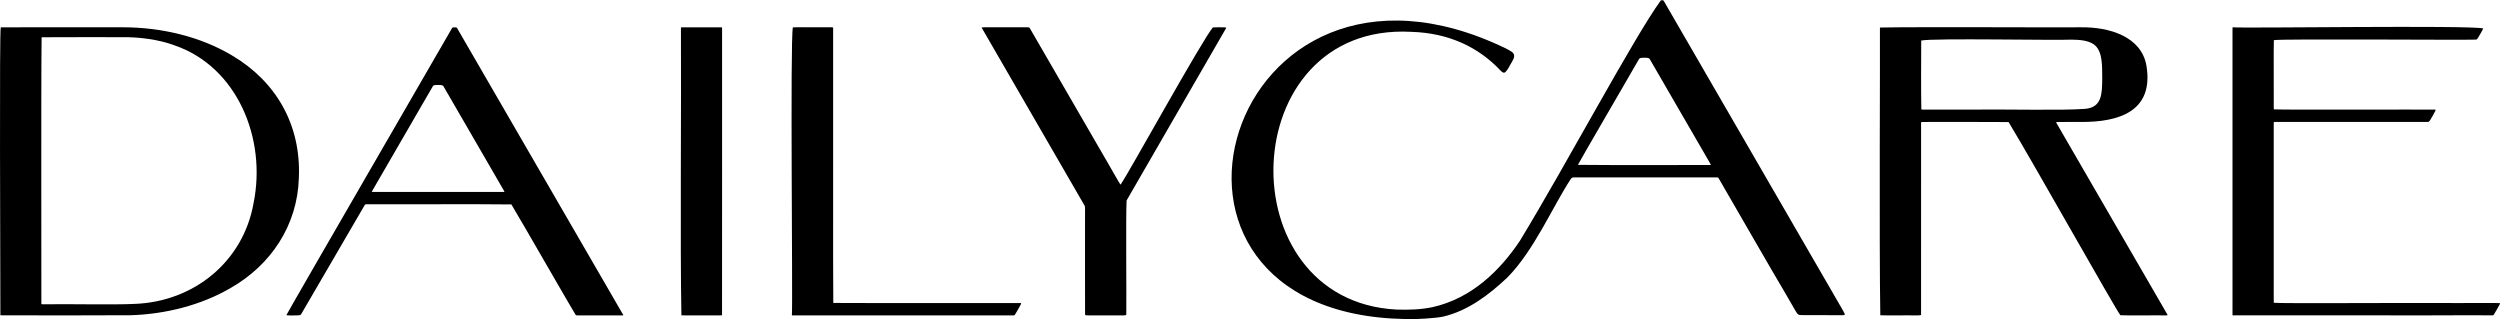
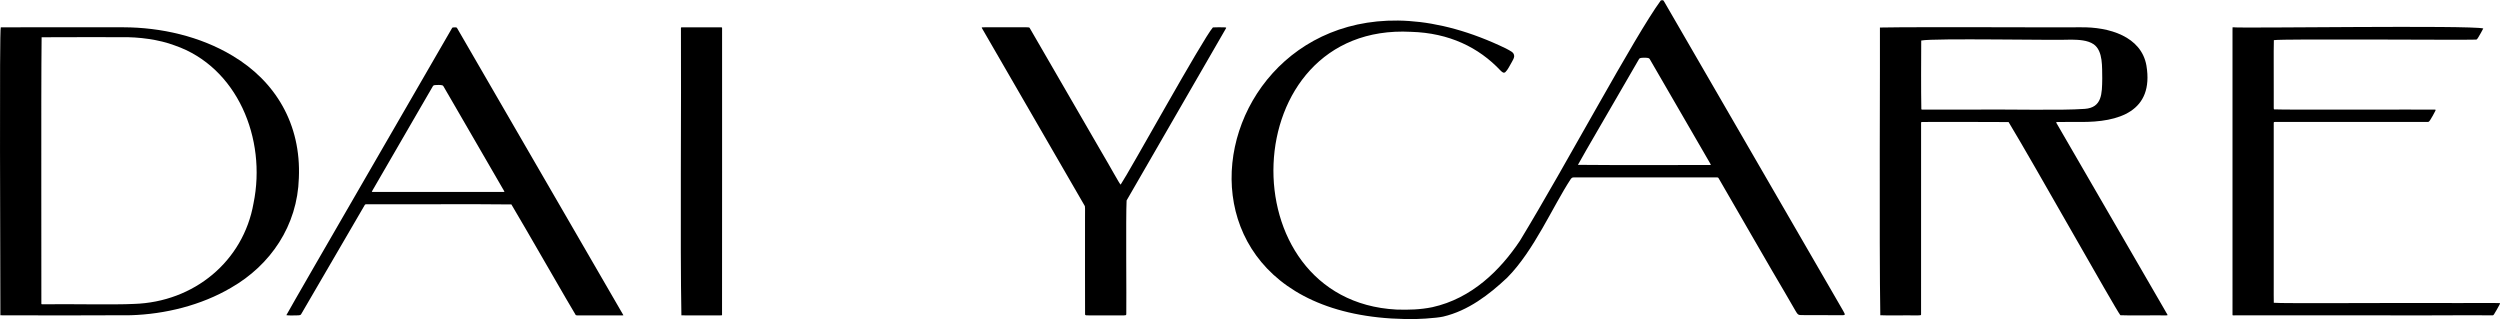
<svg xmlns="http://www.w3.org/2000/svg" id="Layer_1" viewBox="0 0 2213.82 282.64">
  <path d="M.34,279.21c.01-50.26-.99-252.94.36-255.02,19.5-.13,61.47.05,90.13-.02,9.04.05,12.86-.04,18.58,0,33.16.1,67.83,7.97,96.46,25.17,38.08,22.64,60.88,60.6,58.78,108.26-1.24,42.23-25.03,77.17-60.15,97.27-26.44,15.51-58.24,23.33-88.67,24.28-17.49.22-102.45.2-115.47.06h-.02ZM36.85,33c-.59,46.66-.06,230.63-.22,235.97.01.19.04.31.16.38.24.13.94.11,2.55.11,17.87-.41,62.17.58,79.23-.33,53.17-1.66,96.91-37.67,105.95-89.17,11.7-57.11-14.39-120.69-69.84-139.74-13.78-5.2-31.52-7.59-47.44-7.3-8.98-.02-55.11-.07-70.36.07h-.02Z" />
  <path d="M452.85,181.03c-31.61-.44-99,.02-125.57-.14-1.4,0-2.41,0-3.02,0-.68.02-.87.05-1.22.57-1.67,2.79-15.26,26.2-28.79,49.42-8.99,15.4-19.89,34.23-27.62,47.41-.55.85-1.46.85-2.52.95-2.91,0-8.02.32-10.54-.15,7.24-13.39,140.35-242.85,146.84-254.4.1-.18.33-.3.73-.38,1.06-.21,2.98-.15,3.43.24,7.5,12.82,140.6,242.56,147.43,254.51.29.31-2.04.22-2.69.24-6.89,0-30.38,0-36.84,0-.77.02-2.22,0-2.65-.34-3.78-5.9-45.93-79.54-56.96-97.92h-.02ZM385.17,75.34c-.84.13-1.28.22-1.71.75-1.33,2.16-5.81,10.01-11.8,20.33-12.28,21.21-29.77,51.41-41.64,71.9-.64,1.25-1.21,1.6-.11,1.64,7.96.01,107.8,0,116.1,0,1.15-.01.59-.37,0-1.51-12.31-21.27-32.34-55.83-45.09-77.85-4.17-7.18-7.2-12.48-8.33-14.35-.27-.38-.54-.59-1.05-.73-1.31-.36-4.42-.37-6.27-.18h-.11Z" />
  <path d="M603.4,279.22c-1.2-60.74,0-192.46-.41-254.52,0-.71.92-.42,1.53-.52,6.98-.03,26.39,0,33.37,0,1.37.08,1.5-.07,1.54.63-.05,12.42.09,241.82-.04,254.2-.1.23-.5.27-2.02.28-6.31-.17-27.29.2-33.93-.06h-.04Z" />
-   <path d="M898.95,278.36c-.5.66-.59.87-1.15.93-25.44-.16-81.2.12-115.38,0-31.57,0-55.88,0-79.15,0-1.44-.08-2.02.28-2.02-.46.88-10.02-1.67-244.14.88-254.62,7.19-.25,25.64.1,32.74-.04.7.09,2.75-.23,2.9.43.17,9.31-.23,233.76.14,243.67,45.74.27,120.08-.05,166.08.1.13.02.22.06.25.16.08.17-.21.96-.42,1.3-.91,1.81-3.46,6.28-4.81,8.44l-.05.08Z" />
  <path d="M1074.14,24.27c2.81-.23,7.17-.06,9.8-.06.42,0,.81.05,1.18.08.71.1.83.21.61.66-15.86,27.44-85.96,148.88-88.09,152.57-.76,13.79-.02,88.13-.27,100.18-.02.62.06,1.17-.57,1.41-.57.2-1.88.18-4.18.18-5.92-.02-17.01.01-24.58,0-2.33-.15-6.51.17-6.74-.23-.28-.13-.39-.35-.44-.69-.12-9.44,0-61.9-.04-85.09-.09-5.77.21-7.98-.14-10.76-5.76-10.12-79.35-137.13-90.57-156.59-.67-1.49-1.97-1.84,1.86-1.76,6.32,0,26.62,0,34.93,0,2.35,0,3.6-.02,4.19.11.35.08.52.21.69.43,2.97,5.04,39.26,67.83,62.07,107.22,10.41,17.61,17.25,30.53,18.51,31.56,7.75-11.38,72.75-129.1,81.7-139.21h.1Z" />
  <path d="M1778.65,108.09c-20.68-.24-56.47-.05-76.35-.08-1.07.04-1.1.2-1.12.99-.01,11.61.02,159.6-.02,169.49-.03.3-.11.49-.41.61-.54.21-2.04.18-4.98.19-9.59-.17-22.99.27-30.7-.14-1.07-60.81-.1-241.64-.34-254.77,34.91-.7,161.35.06,177.45-.21,25.61-.43,54.03,8.14,58.55,33.93,6.73,40.54-24.32,50.24-58.6,49.89-6.39.05-14.54-.07-20.05.06-1.36.1-1.46.16-1.05.88,6.1,10.53,77.23,133.3,94.71,163.48,1.99,3.48,3.36,5.71,3.69,6.44.05.22-.06.29-.32.35-.62.12-1.53.08-2.36.09-8.05-.21-29.97.32-39.1-.15-4.68-5.98-77.6-135.81-98.97-171.04h-.03ZM1701.41,96.74c.19.31.5.3.87.32,3.13.01,16.43,0,33.52,0,47.3-.44,88,.92,110.35-.65,15.33-1.16,15.26-13.46,15.45-26.84-.25-10.04.9-24.18-7.47-30.29-5.54-3.84-13.56-4.05-19.74-4.18-14.31.76-122.03-1.47-133.09.79-.08,15.29-.24,44.13.1,60.81v.03Z" />
  <path d="M2156.55,98.2c-1.09,2.31-3.42,6.33-4.61,8.19-.58.84-1.08,1.64-2.09,1.61-29.86-.02-121.99.02-135.38,0-1.41-.08-.94.74-1.02,2.18-.05,31.2.04,104.46,0,141.97.06,7.69-.11,11.57.06,15.96,6.03.76,105.84-.03,162.72.24,20.06.06,33.85-.14,37.51.08.12.09.12.27-.03.67-.12.29-.27.64-.44.96-1.22,2.12-3.39,6.31-4.73,8.24-.49.66-.61.89-1.18.96-18.26-.32-64.39.24-91.87,0-32.67,0-67.13,0-99.25,0-18.55,0-32.34,0-37.2,0-1.01-.06-1.48.14-2.03-.11-.04-.05-.06-.14-.07-.26.16-2.36-.13-40.08,0-54.1-.02-62.34.02-138.32,0-197.74.01-1.52-.03-2.39.03-2.68.04-.16.14-.2.4-.21,7.73,1.04,209.98-2.02,221.64,1.04-.91,1.94-3.33,6.07-4.6,8.17-.33.54-1.08,1.72-1.68,1.7-10.88.51-170.57-.84-179.17.47-.3,11.6,0,29.68-.1,45.54,0,6.77,0,12.15,0,14.29,0,.49-.01,1.1.25,1.47,9.98.55,129.12.03,142.24.21.7,0,1.07.02.64,1.05l-.03.08Z" />
  <path d="M1633.57,278.5c.11-.53-.44-1.55-1.38-3.22-2.99-5.16-6.71-11.63-9.66-16.72-32.2-55.75-73.78-127.38-109.09-188.43-14.94-25.91-27.25-46.99-38.74-66.91-.5-.91-1.21-2.18-1.69-2.78-.57-.33-1.58-.36-2.29-.07-23.3,31.8-83.6,145.09-124.81,212.88-17.38,25.99-42.53,51.01-77.55,58.78-10.59,2.15-20.89,2.46-31.77,2.1-150.77-7.84-143.72-254.2,12.92-245.94,33.78.98,59.94,13.78,79.28,34.31,1.58,1.52,2.7,2.46,4.17,1.45,2.39-2.25,3.76-5.65,5.91-9.2.81-1.5,1.79-3.08,1.98-4.72.11-3.8-3.17-4.75-7.41-7.15-247.89-119.74-352.08,234.87-89.24,239.64,8.9.53,28.29-.85,33.78-2.16,22.03-5.16,40.66-19.39,56.66-34.46,23.82-23.99,40.38-63.15,56.36-87.43,1.21-1.58,1.92-1.35,3.89-1.36,22.09,0,115.8,0,125.53,0,.92.02,1.08.1,1.63,1.02,14.71,25.33,48.53,84.24,58.19,100.34,2.31,3.93,7.41,12.83,9.84,16.98.62,1.06,1.51,2.51,2.27,2.98.77.53,1.85.59,2.89.6,6.95.04,29.82.11,36.34.1.51-.01.93-.04,1.24-.1.42-.08.67-.22.74-.48v-.05ZM1397.32,145.95c7.27-13.22,25.89-44.8,35.46-61.5,8.85-15.28,16.43-28.38,18.55-32.03.27-.44.51-.74,1.03-.93,1.35-.49,5.25-.49,7.06-.14.8.18,1.12.43,1.49,1.02,2.57,4.41,13.6,23.48,25.06,43.26,7.7,13.26,18.39,31.78,24.91,43.01,1.59,2.75,2.8,4.83,3.48,6.02.48.94,1,1.36.16,1.45-5.27-.02-91.77.22-117.2-.13h0Z" />
</svg>